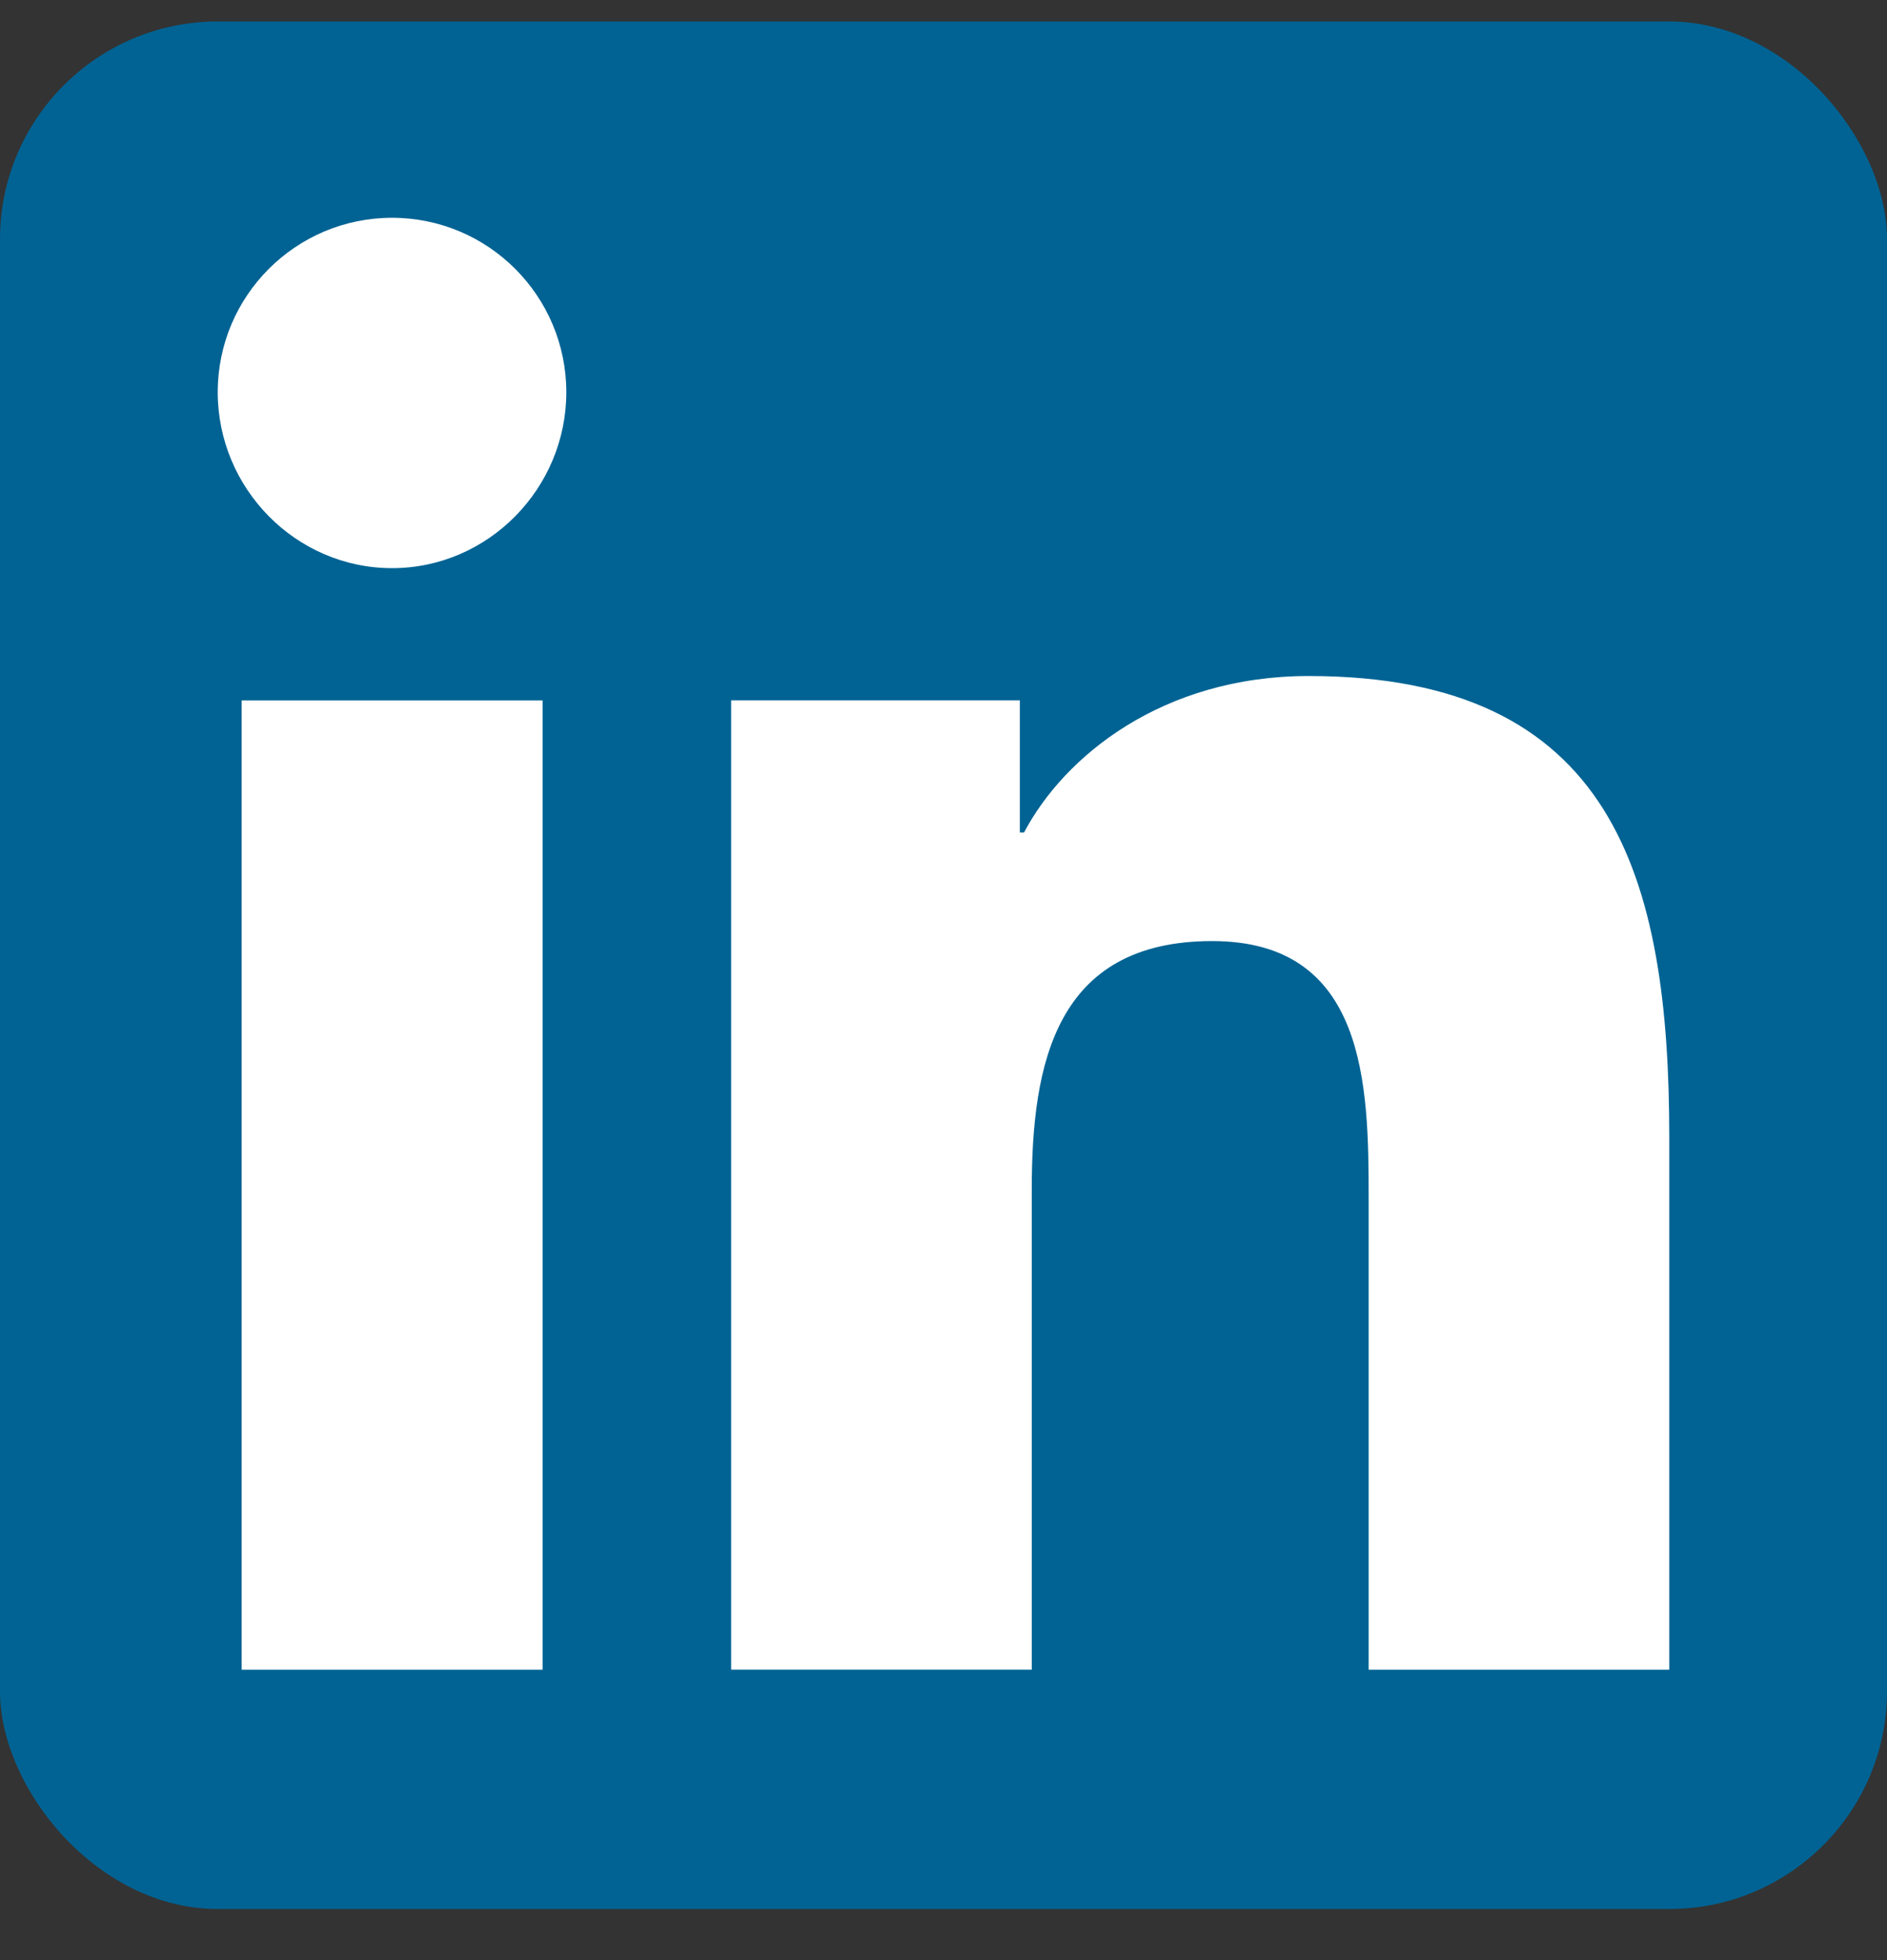
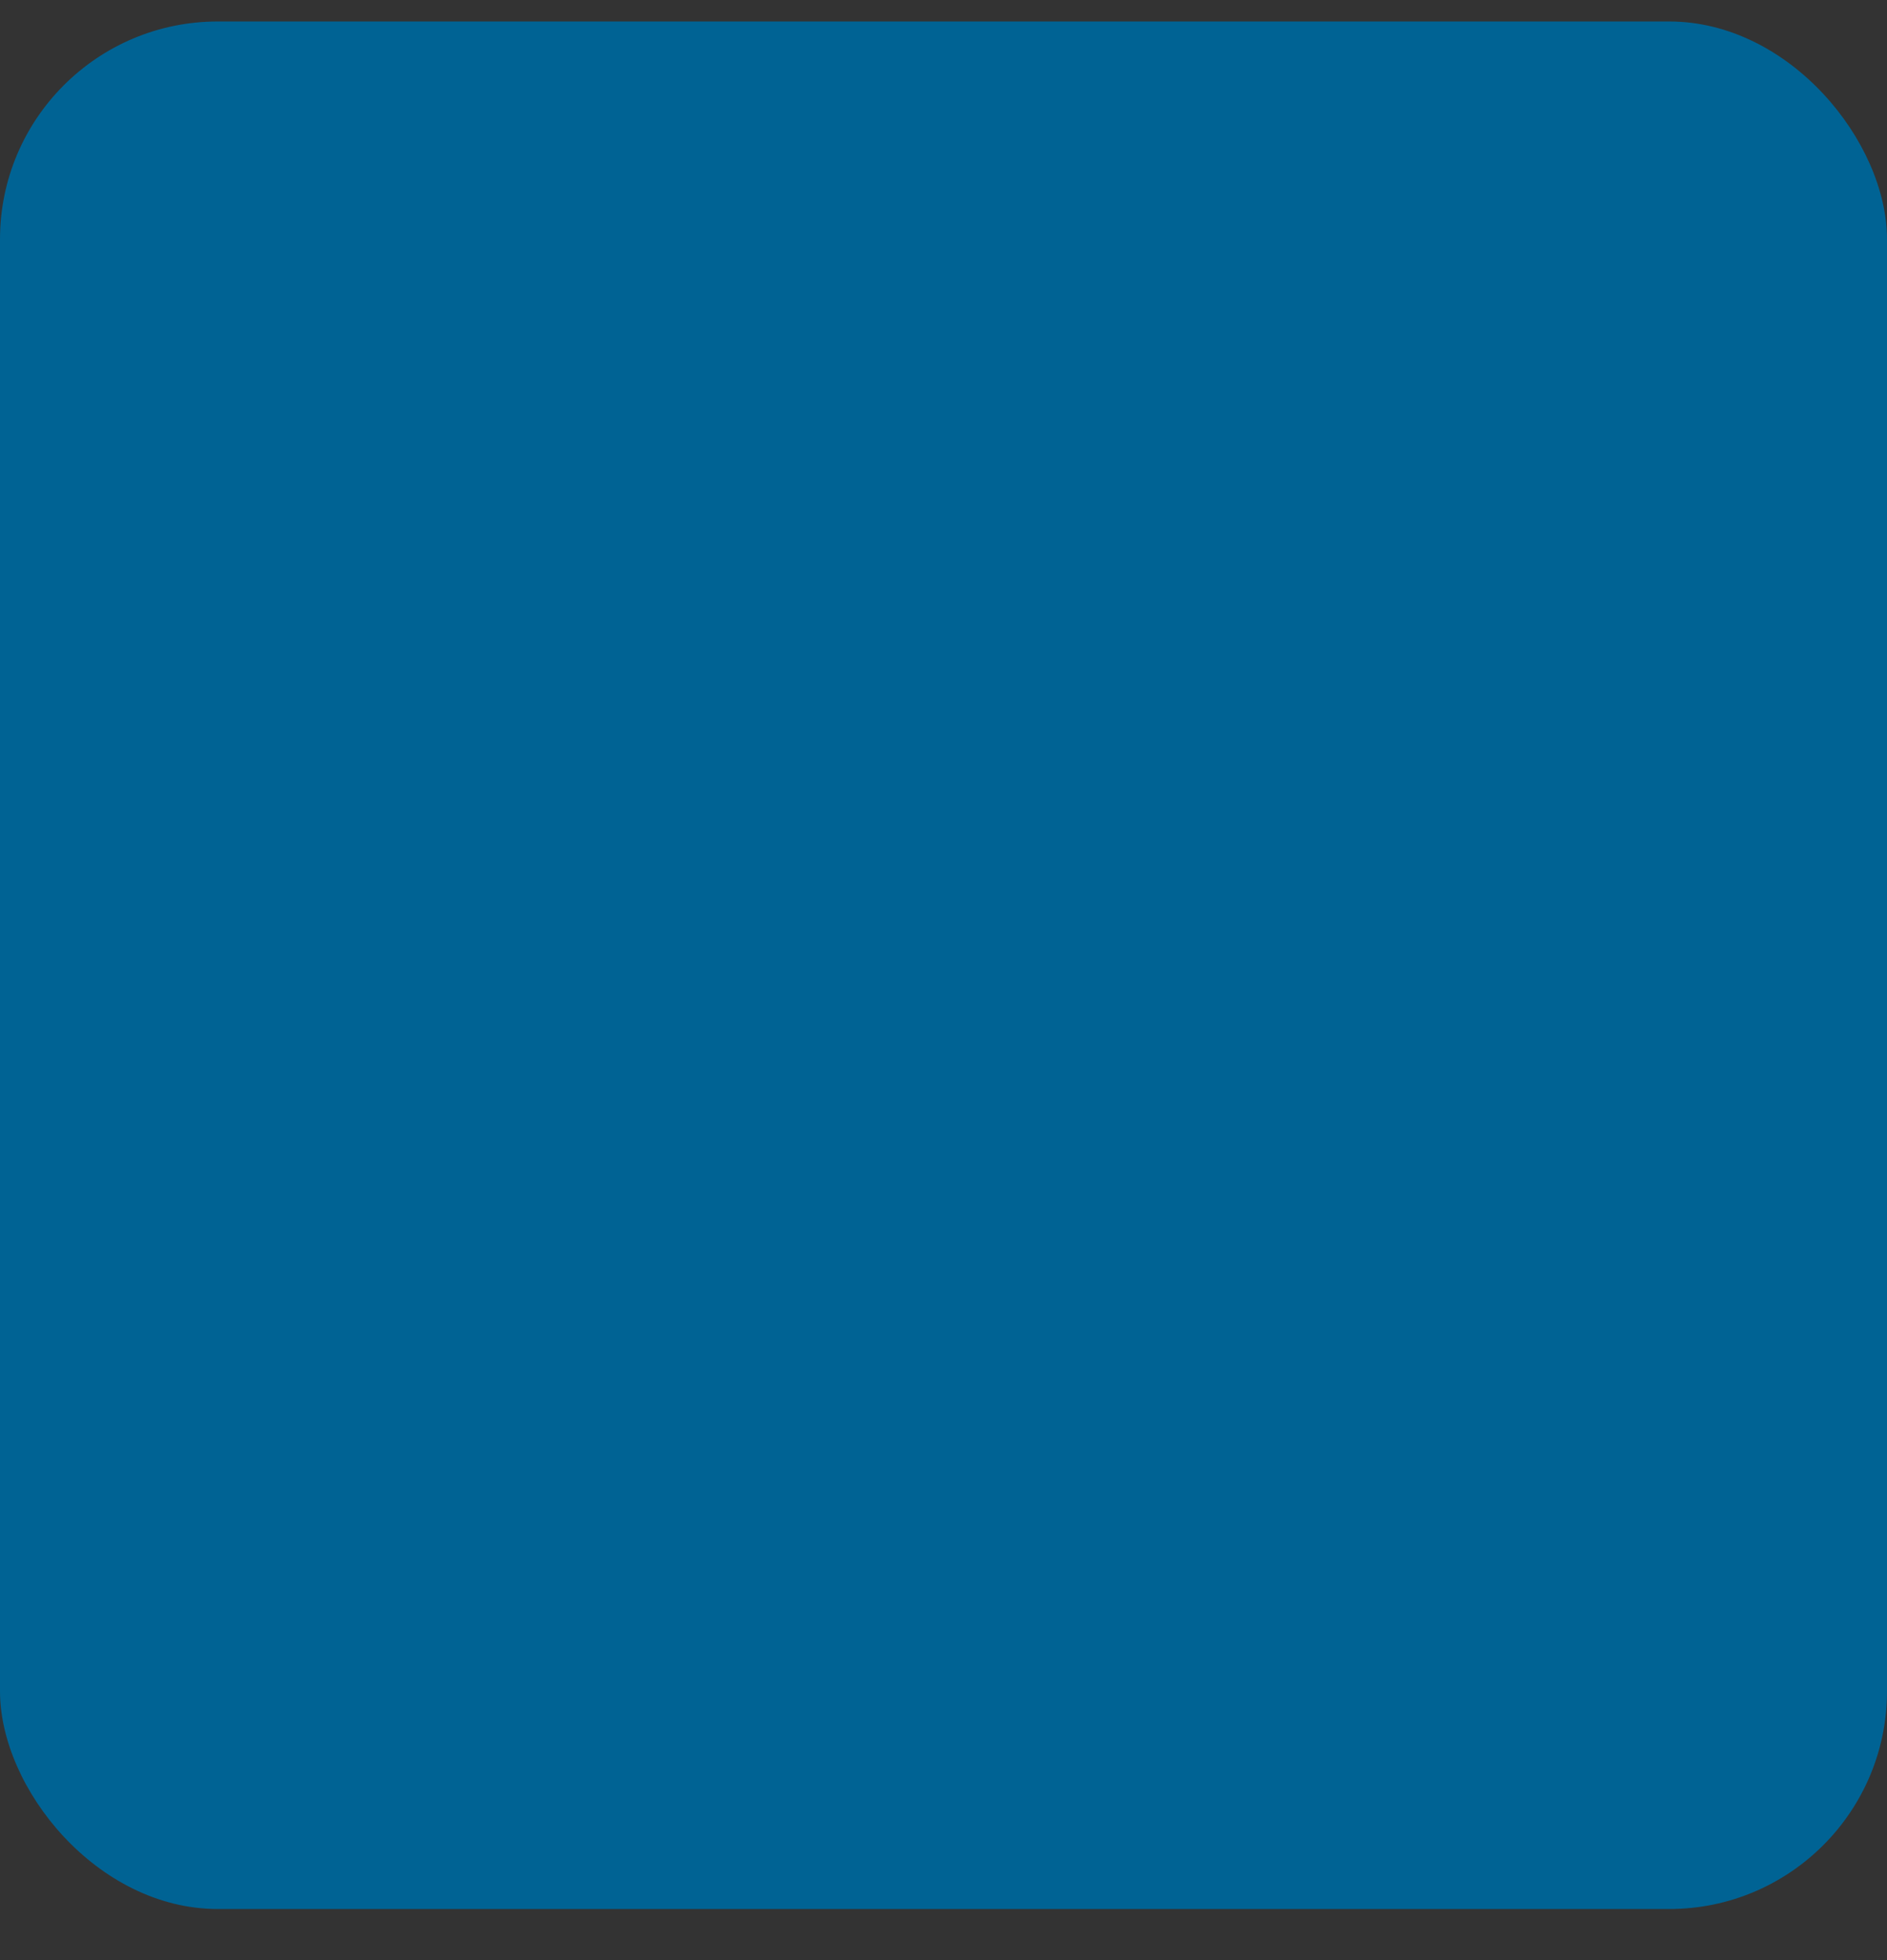
<svg xmlns="http://www.w3.org/2000/svg" width="26" height="27" viewBox="0 0 26 27" fill="none">
  <rect x="0" y="0" width="26" height="27" fill="#333333" stroke="none" />
  <g id="linkedin (1) 2">
    <rect y="0.296" width="26" height="26" rx="3" fill="#006394" />
    <g id="Vector">
-       <path d="M22.995 23V22.999H23V15.664C23 12.076 22.227 9.312 18.033 9.312C16.016 9.312 14.663 10.418 14.11 11.467H14.052V9.647H10.074V22.999H14.216V16.387C14.216 14.647 14.546 12.963 16.702 12.963C18.826 12.963 18.858 14.95 18.858 16.499V23H22.995Z" fill="white" />
-       <path d="M3.33 9.648H7.476V23H3.33V9.648Z" fill="white" />
-       <path d="M5.402 3C4.076 3 3 4.076 3 5.402C3 6.727 4.076 7.826 5.402 7.826C6.727 7.826 7.803 6.727 7.803 5.402C7.802 4.076 6.727 3 5.402 3Z" fill="white" />
-     </g>
+       </g>
  </g>
</svg>